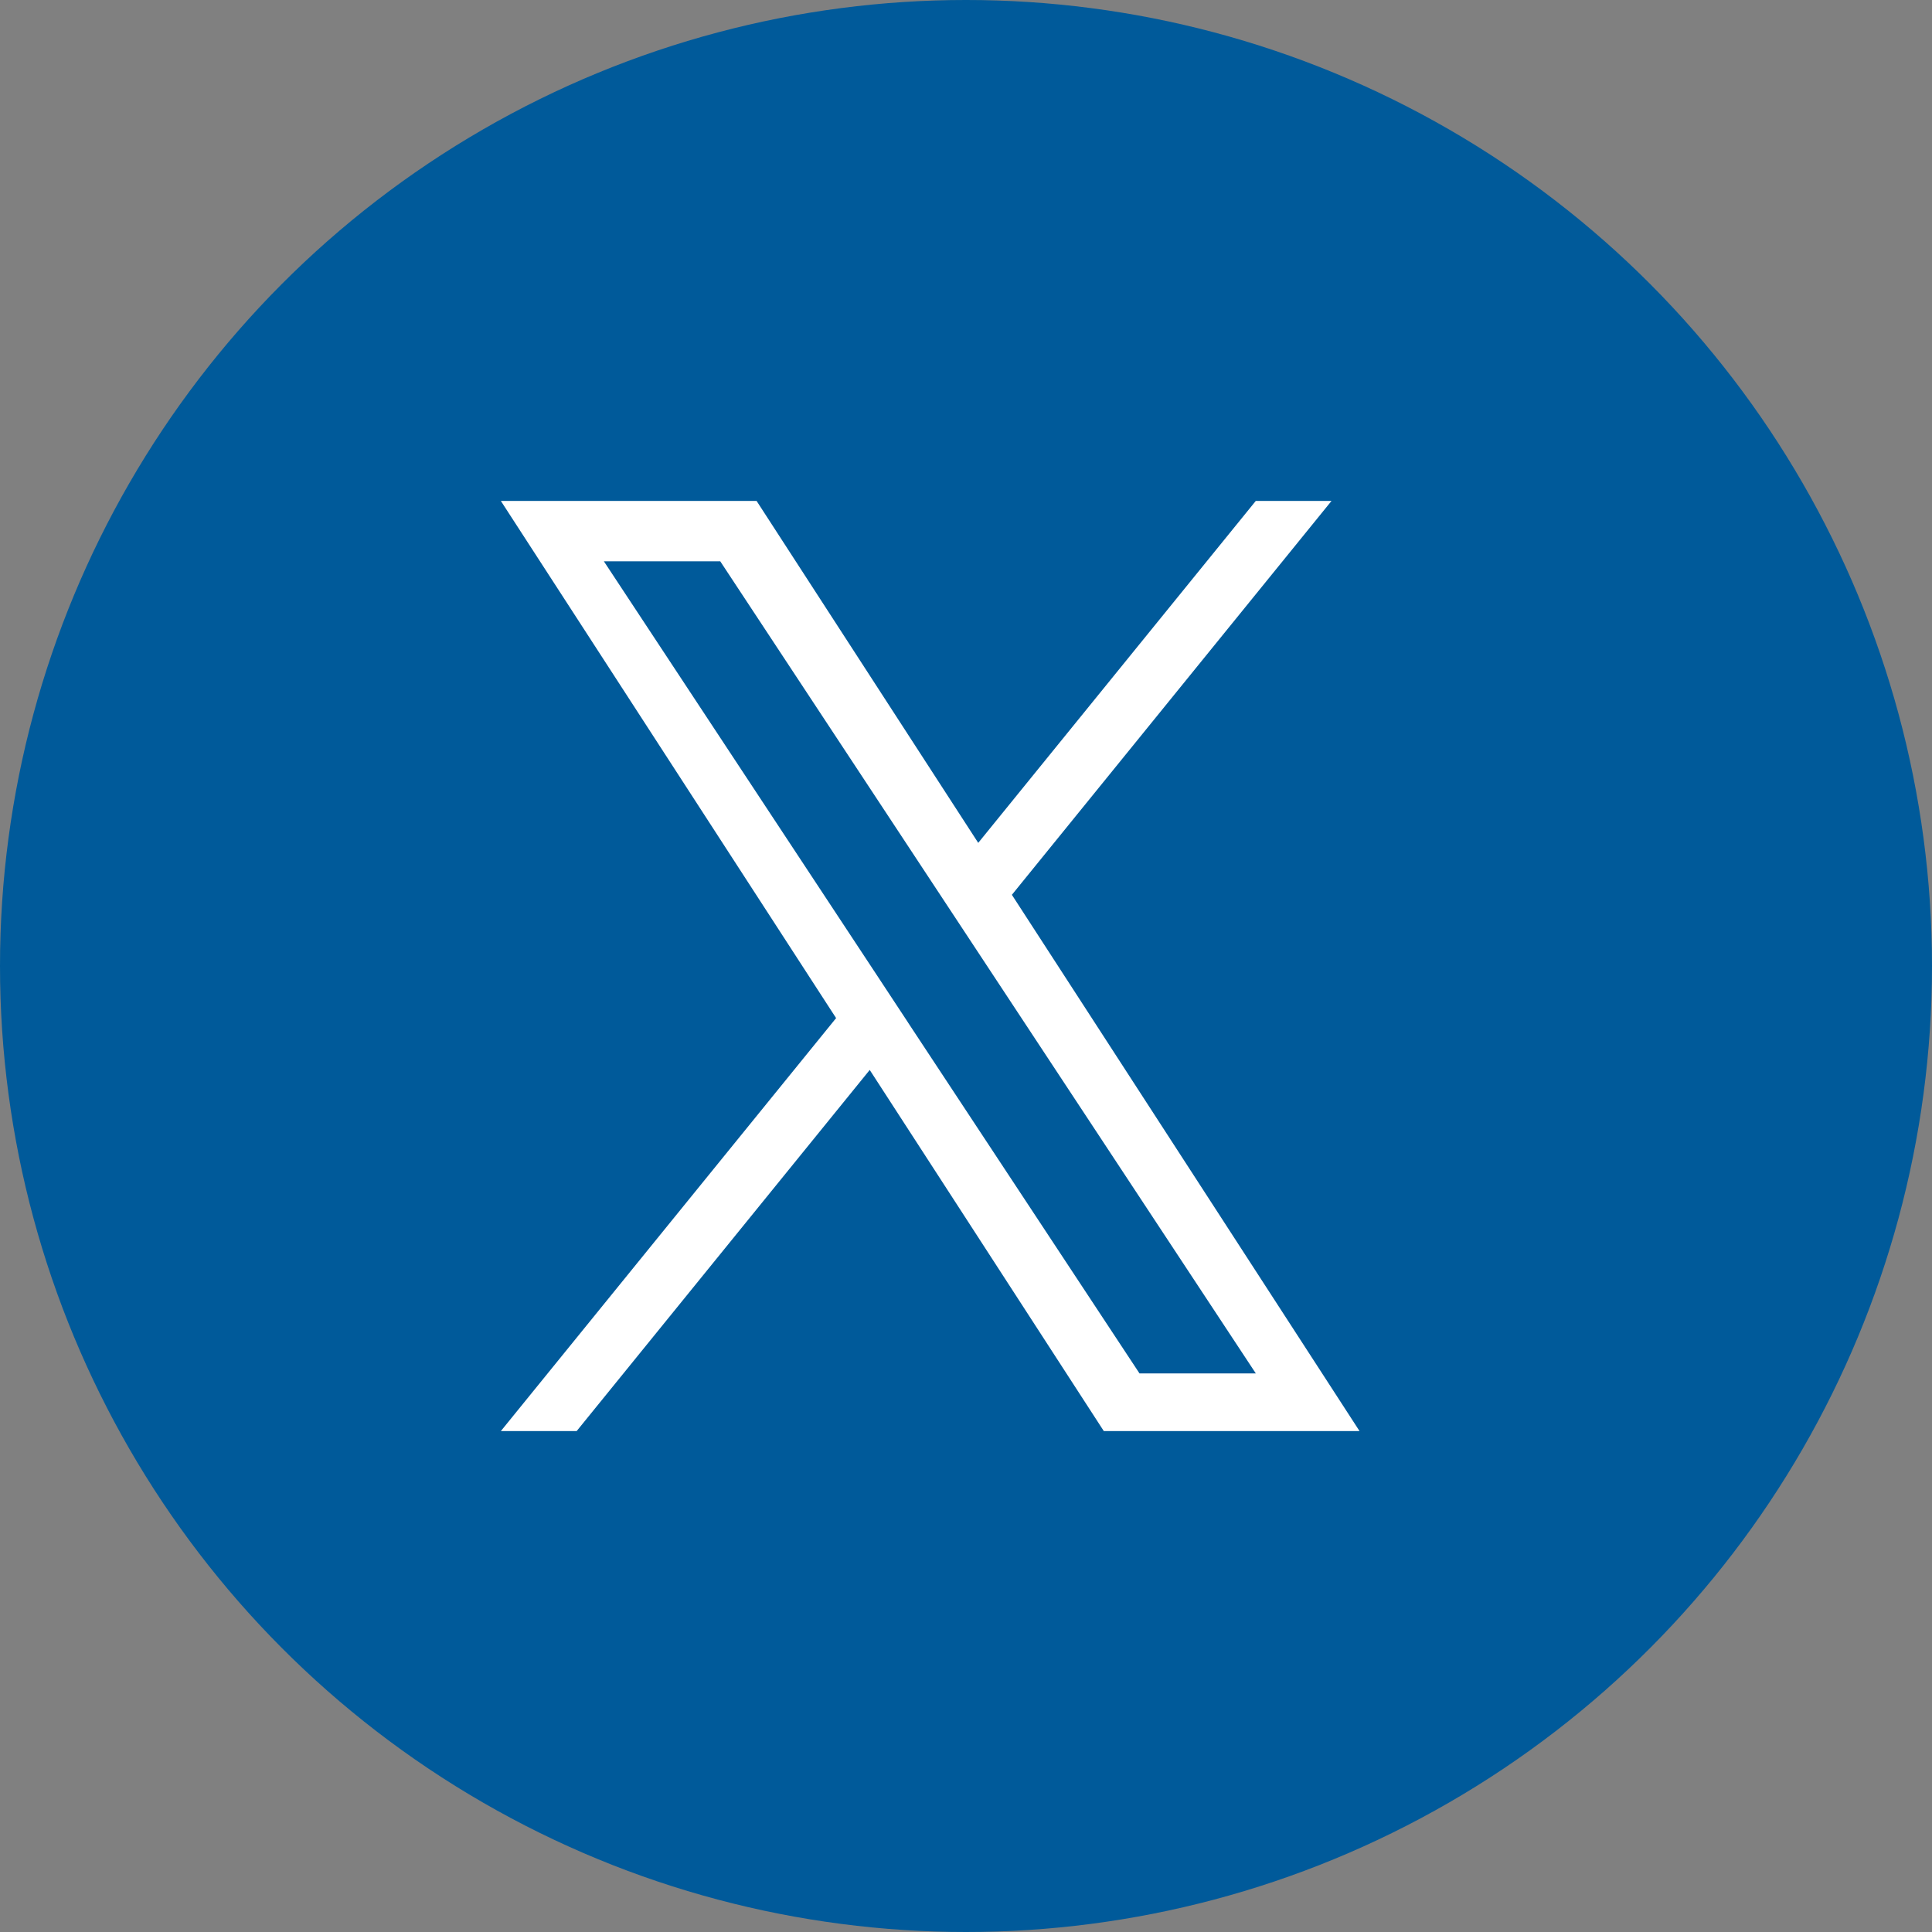
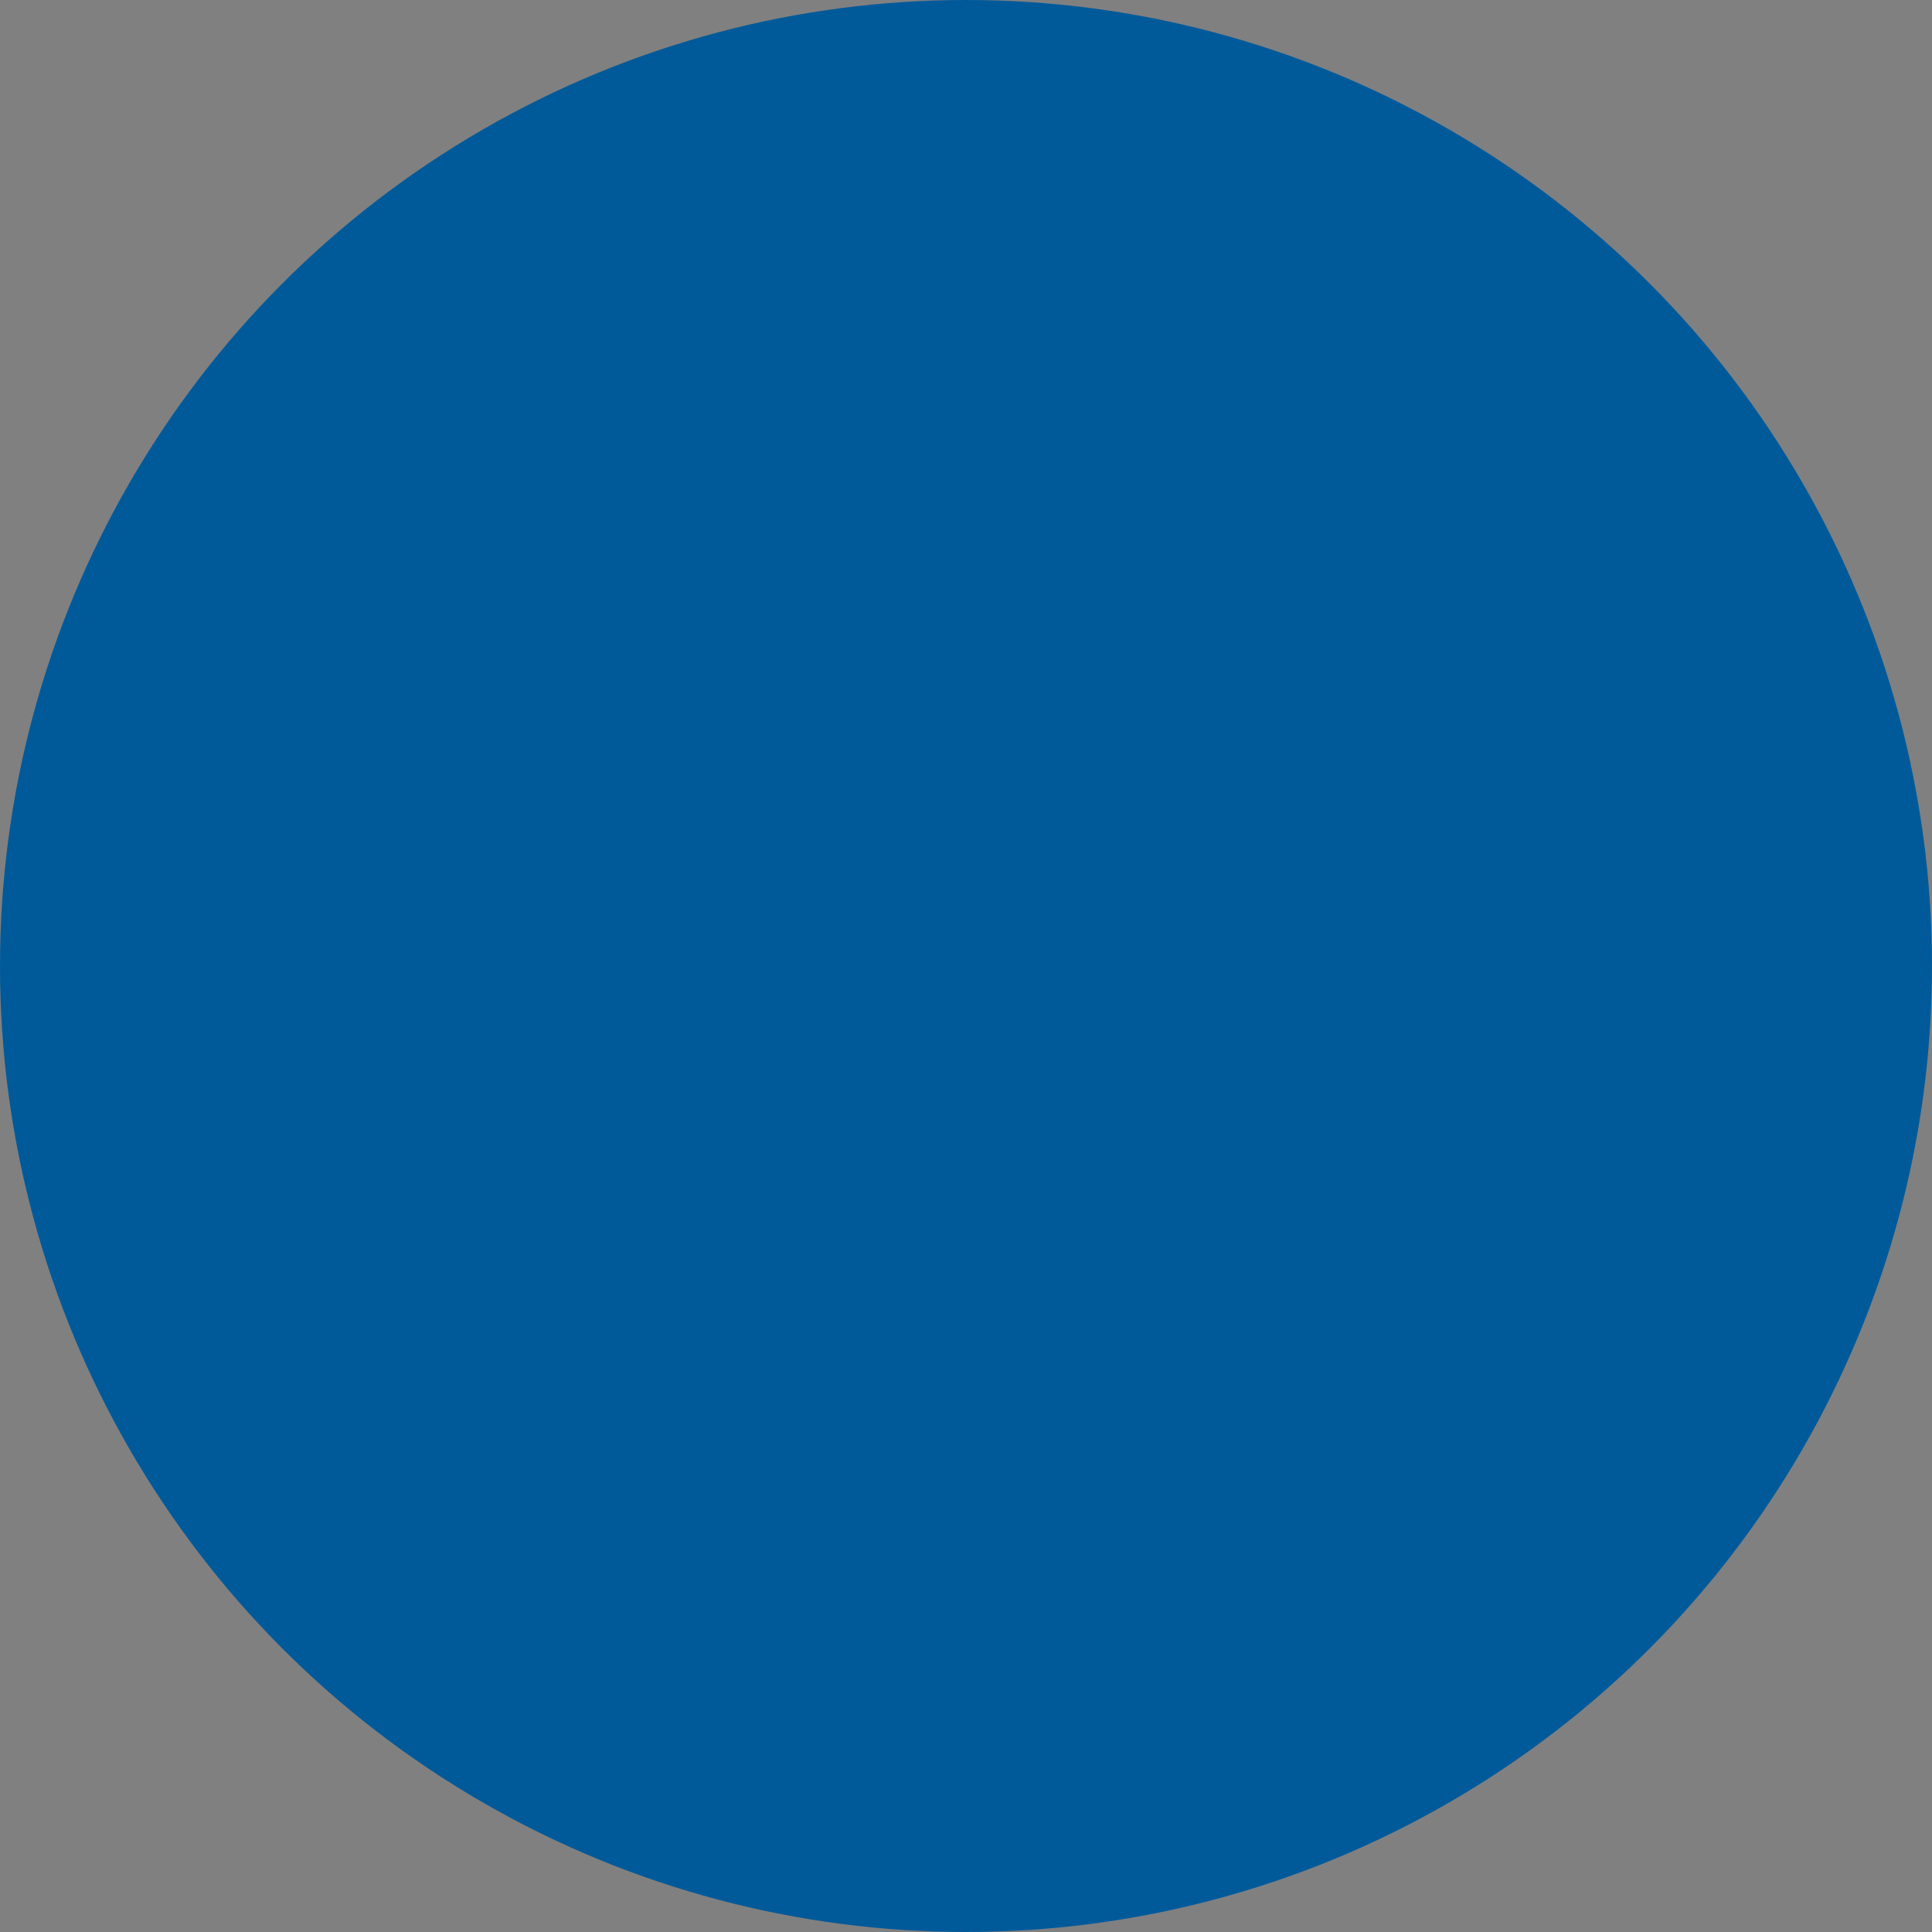
<svg xmlns="http://www.w3.org/2000/svg" width="30" height="30" viewBox="0 0 30 30" fill="none">
  <rect x="0" y="0" width="30" height="30" fill="#808080" stroke="none" />
  <circle cx="15" cy="15" r="15" fill="#005A9A" />
-   <path d="M15.713 13.894L20.676 7.778H19.5L15.19 13.088L11.748 7.778H7.777L12.983 15.809L7.777 22.222H8.954L13.505 16.614L17.14 22.222H21.111L15.712 13.894H15.713ZM14.101 15.879L13.574 15.079L9.377 8.716H11.184L14.571 13.852L15.098 14.651L19.5 21.326H17.694L14.101 15.88V15.879Z" fill="white" />
</svg>